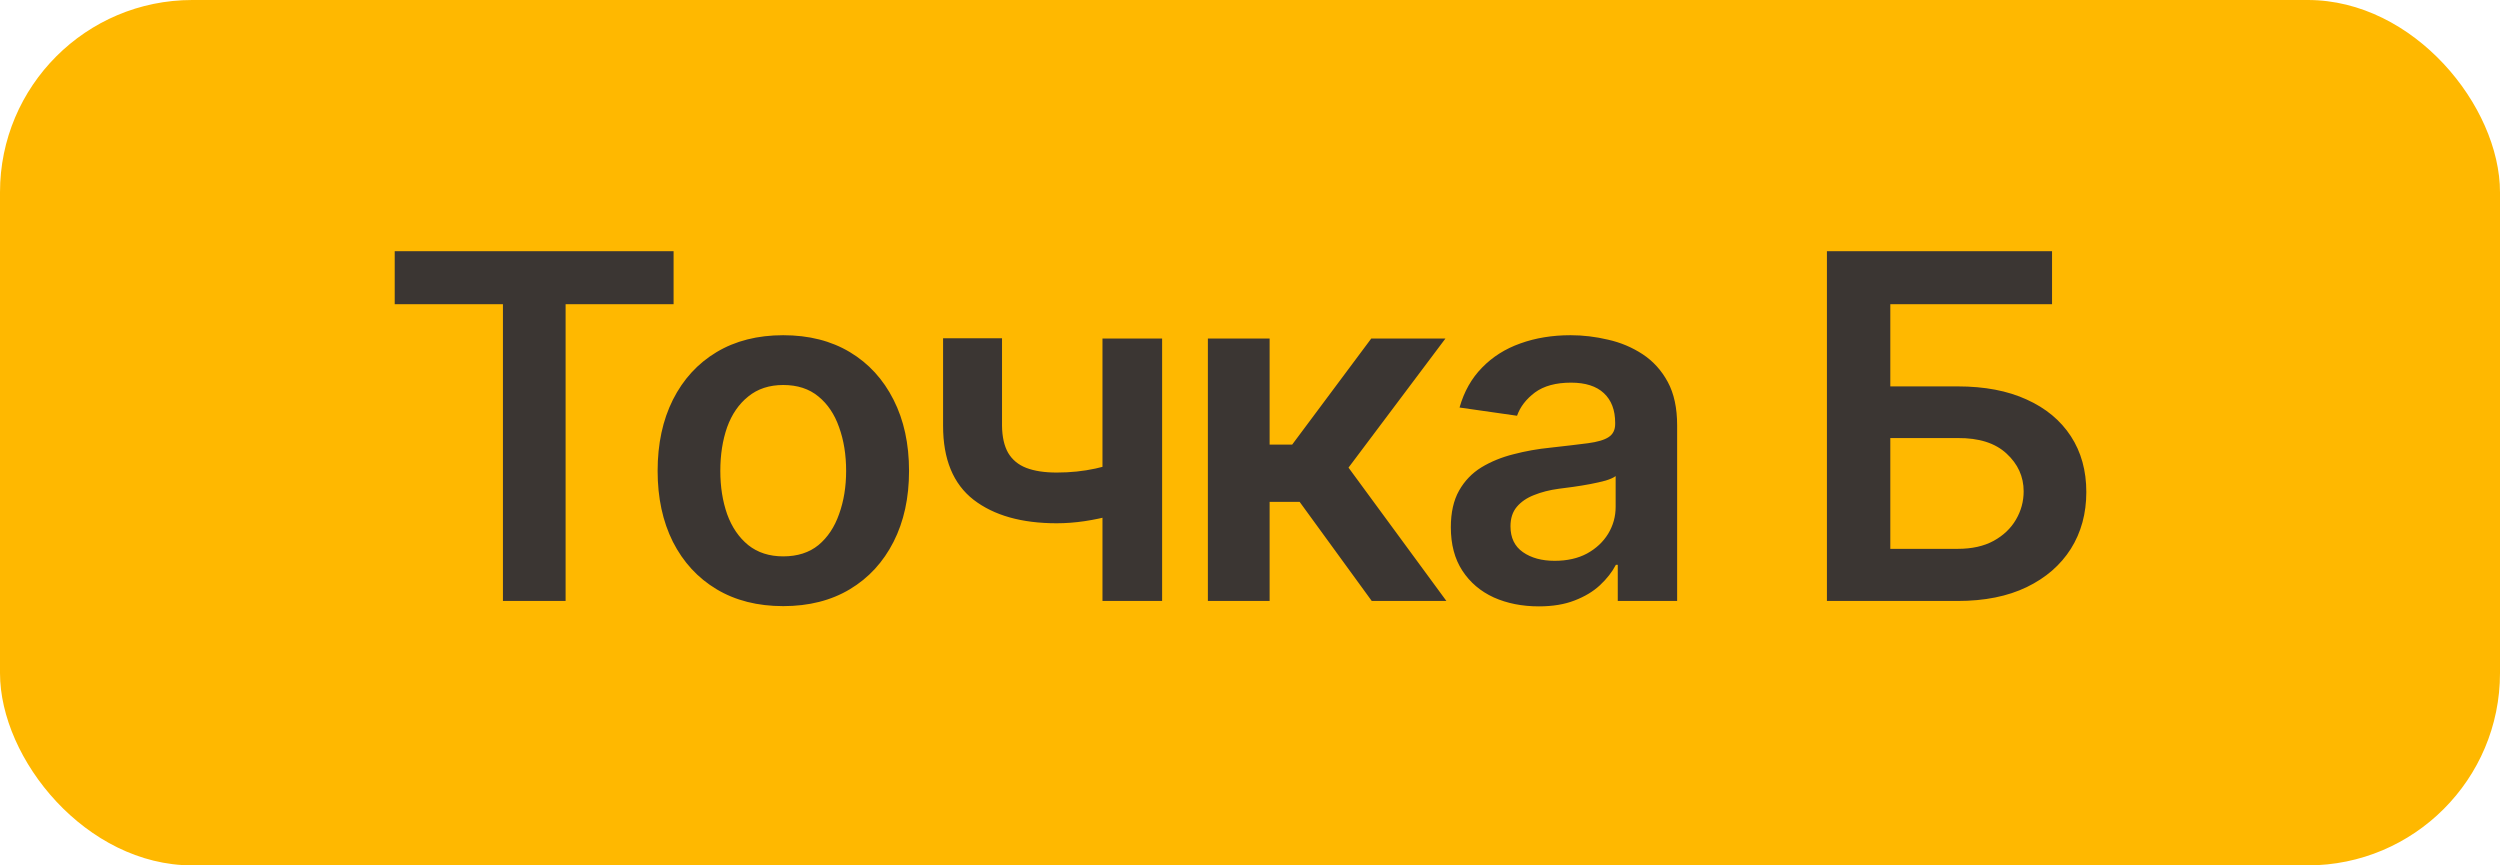
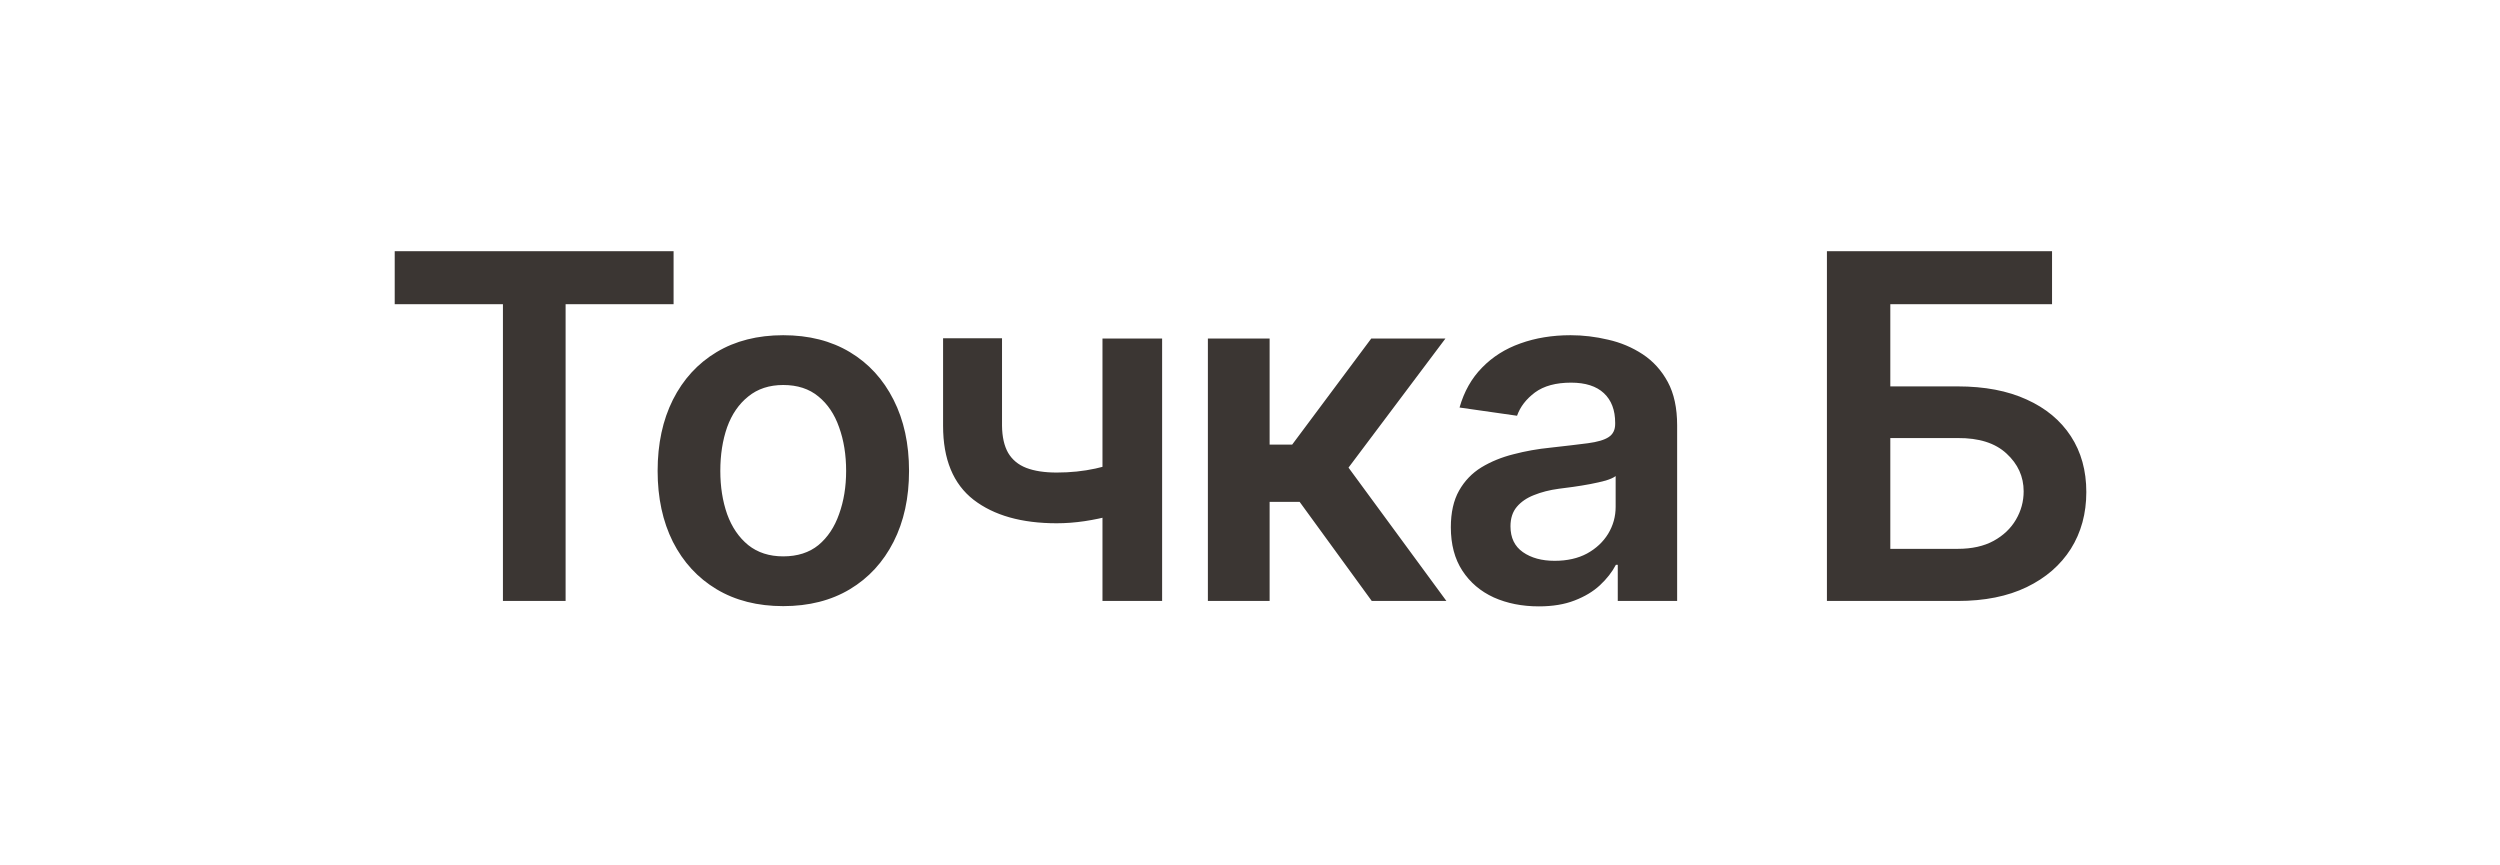
<svg xmlns="http://www.w3.org/2000/svg" width="104" height="36" viewBox="0 0 104 36" fill="none">
-   <rect width="104" height="36" rx="8" fill="#FFB800" />
  <path d="M16.42 12.656V10.449H28.021V12.656H23.529V25H20.922V12.656H16.42ZM32.582 25.215C31.514 25.215 30.59 24.98 29.809 24.512C29.027 24.043 28.422 23.385 27.992 22.539C27.569 21.693 27.357 20.71 27.357 19.59C27.357 18.463 27.569 17.477 27.992 16.631C28.422 15.778 29.027 15.117 29.809 14.648C30.59 14.18 31.514 13.945 32.582 13.945C33.65 13.945 34.574 14.18 35.355 14.648C36.137 15.117 36.742 15.778 37.172 16.631C37.602 17.477 37.816 18.463 37.816 19.59C37.816 20.71 37.602 21.693 37.172 22.539C36.742 23.385 36.137 24.043 35.355 24.512C34.574 24.98 33.65 25.215 32.582 25.215ZM32.582 23.145C33.175 23.145 33.663 22.988 34.047 22.676C34.431 22.357 34.717 21.927 34.906 21.387C35.102 20.846 35.199 20.247 35.199 19.59C35.199 18.919 35.102 18.314 34.906 17.773C34.717 17.233 34.431 16.807 34.047 16.494C33.663 16.175 33.175 16.016 32.582 16.016C32.003 16.016 31.518 16.175 31.127 16.494C30.736 16.807 30.443 17.233 30.248 17.773C30.059 18.314 29.965 18.919 29.965 19.59C29.965 20.247 30.059 20.846 30.248 21.387C30.443 21.927 30.736 22.357 31.127 22.676C31.518 22.988 32.003 23.145 32.582 23.145ZM48.344 14.082V25H45.863V14.082H48.344ZM47.191 19.023V21.133C46.911 21.244 46.592 21.348 46.234 21.445C45.883 21.543 45.512 21.621 45.121 21.68C44.73 21.738 44.343 21.768 43.959 21.768C42.501 21.768 41.348 21.442 40.502 20.791C39.656 20.134 39.232 19.108 39.232 17.715V14.072H41.684V17.715C41.69 18.177 41.775 18.551 41.938 18.838C42.107 19.124 42.357 19.333 42.69 19.463C43.028 19.593 43.451 19.658 43.959 19.658C44.525 19.658 45.062 19.603 45.57 19.492C46.085 19.375 46.625 19.219 47.191 19.023ZM50.248 25V14.082H52.816V18.496H53.754L57.045 14.082H60.131L56.098 19.453L60.17 25H57.065L54.066 20.879H52.816V25H50.248ZM64.018 25.225C63.321 25.225 62.696 25.101 62.143 24.854C61.589 24.6 61.153 24.229 60.834 23.74C60.515 23.252 60.355 22.65 60.355 21.934C60.355 21.322 60.469 20.814 60.697 20.41C60.925 20.006 61.234 19.684 61.625 19.443C62.022 19.203 62.468 19.02 62.963 18.896C63.458 18.766 63.969 18.675 64.496 18.623C65.141 18.551 65.662 18.49 66.059 18.438C66.456 18.385 66.742 18.301 66.918 18.184C67.1 18.066 67.191 17.884 67.191 17.637V17.588C67.191 17.061 67.035 16.65 66.723 16.357C66.41 16.064 65.954 15.918 65.356 15.918C64.724 15.918 64.223 16.055 63.852 16.328C63.487 16.602 63.24 16.924 63.109 17.295L60.717 16.953C60.906 16.289 61.218 15.736 61.654 15.293C62.09 14.844 62.621 14.508 63.246 14.287C63.878 14.059 64.574 13.945 65.336 13.945C65.857 13.945 66.378 14.007 66.898 14.131C67.419 14.248 67.898 14.45 68.334 14.736C68.77 15.023 69.118 15.407 69.379 15.889C69.639 16.37 69.769 16.973 69.769 17.695V25H67.299V23.496H67.221C67.064 23.796 66.843 24.079 66.557 24.346C66.277 24.606 65.925 24.818 65.502 24.98C65.085 25.143 64.591 25.225 64.018 25.225ZM64.672 23.33C65.193 23.33 65.642 23.229 66.019 23.027C66.397 22.819 66.69 22.546 66.898 22.207C67.107 21.862 67.211 21.488 67.211 21.084V19.805C67.126 19.87 66.99 19.932 66.801 19.99C66.612 20.042 66.397 20.091 66.156 20.137C65.915 20.182 65.678 20.221 65.443 20.254C65.216 20.287 65.017 20.312 64.848 20.332C64.463 20.384 64.118 20.472 63.812 20.596C63.513 20.713 63.275 20.876 63.1 21.084C62.924 21.292 62.836 21.562 62.836 21.895C62.836 22.37 63.008 22.728 63.353 22.969C63.699 23.21 64.138 23.33 64.672 23.33ZM76 25V10.449H85.365V12.656H78.637V16.074H81.439C82.559 16.074 83.516 16.256 84.311 16.621C85.105 16.979 85.717 17.487 86.147 18.145C86.576 18.802 86.791 19.577 86.791 20.469C86.791 21.361 86.576 22.148 86.147 22.832C85.717 23.509 85.105 24.04 84.311 24.424C83.516 24.808 82.559 25 81.439 25H76ZM78.637 22.832H81.439C82.032 22.832 82.53 22.721 82.934 22.5C83.337 22.279 83.647 21.986 83.861 21.621C84.076 21.256 84.184 20.863 84.184 20.439C84.184 19.828 83.946 19.303 83.471 18.867C83.002 18.431 82.325 18.216 81.439 18.223H78.637V22.832Z" fill="#3B3633" />
</svg>